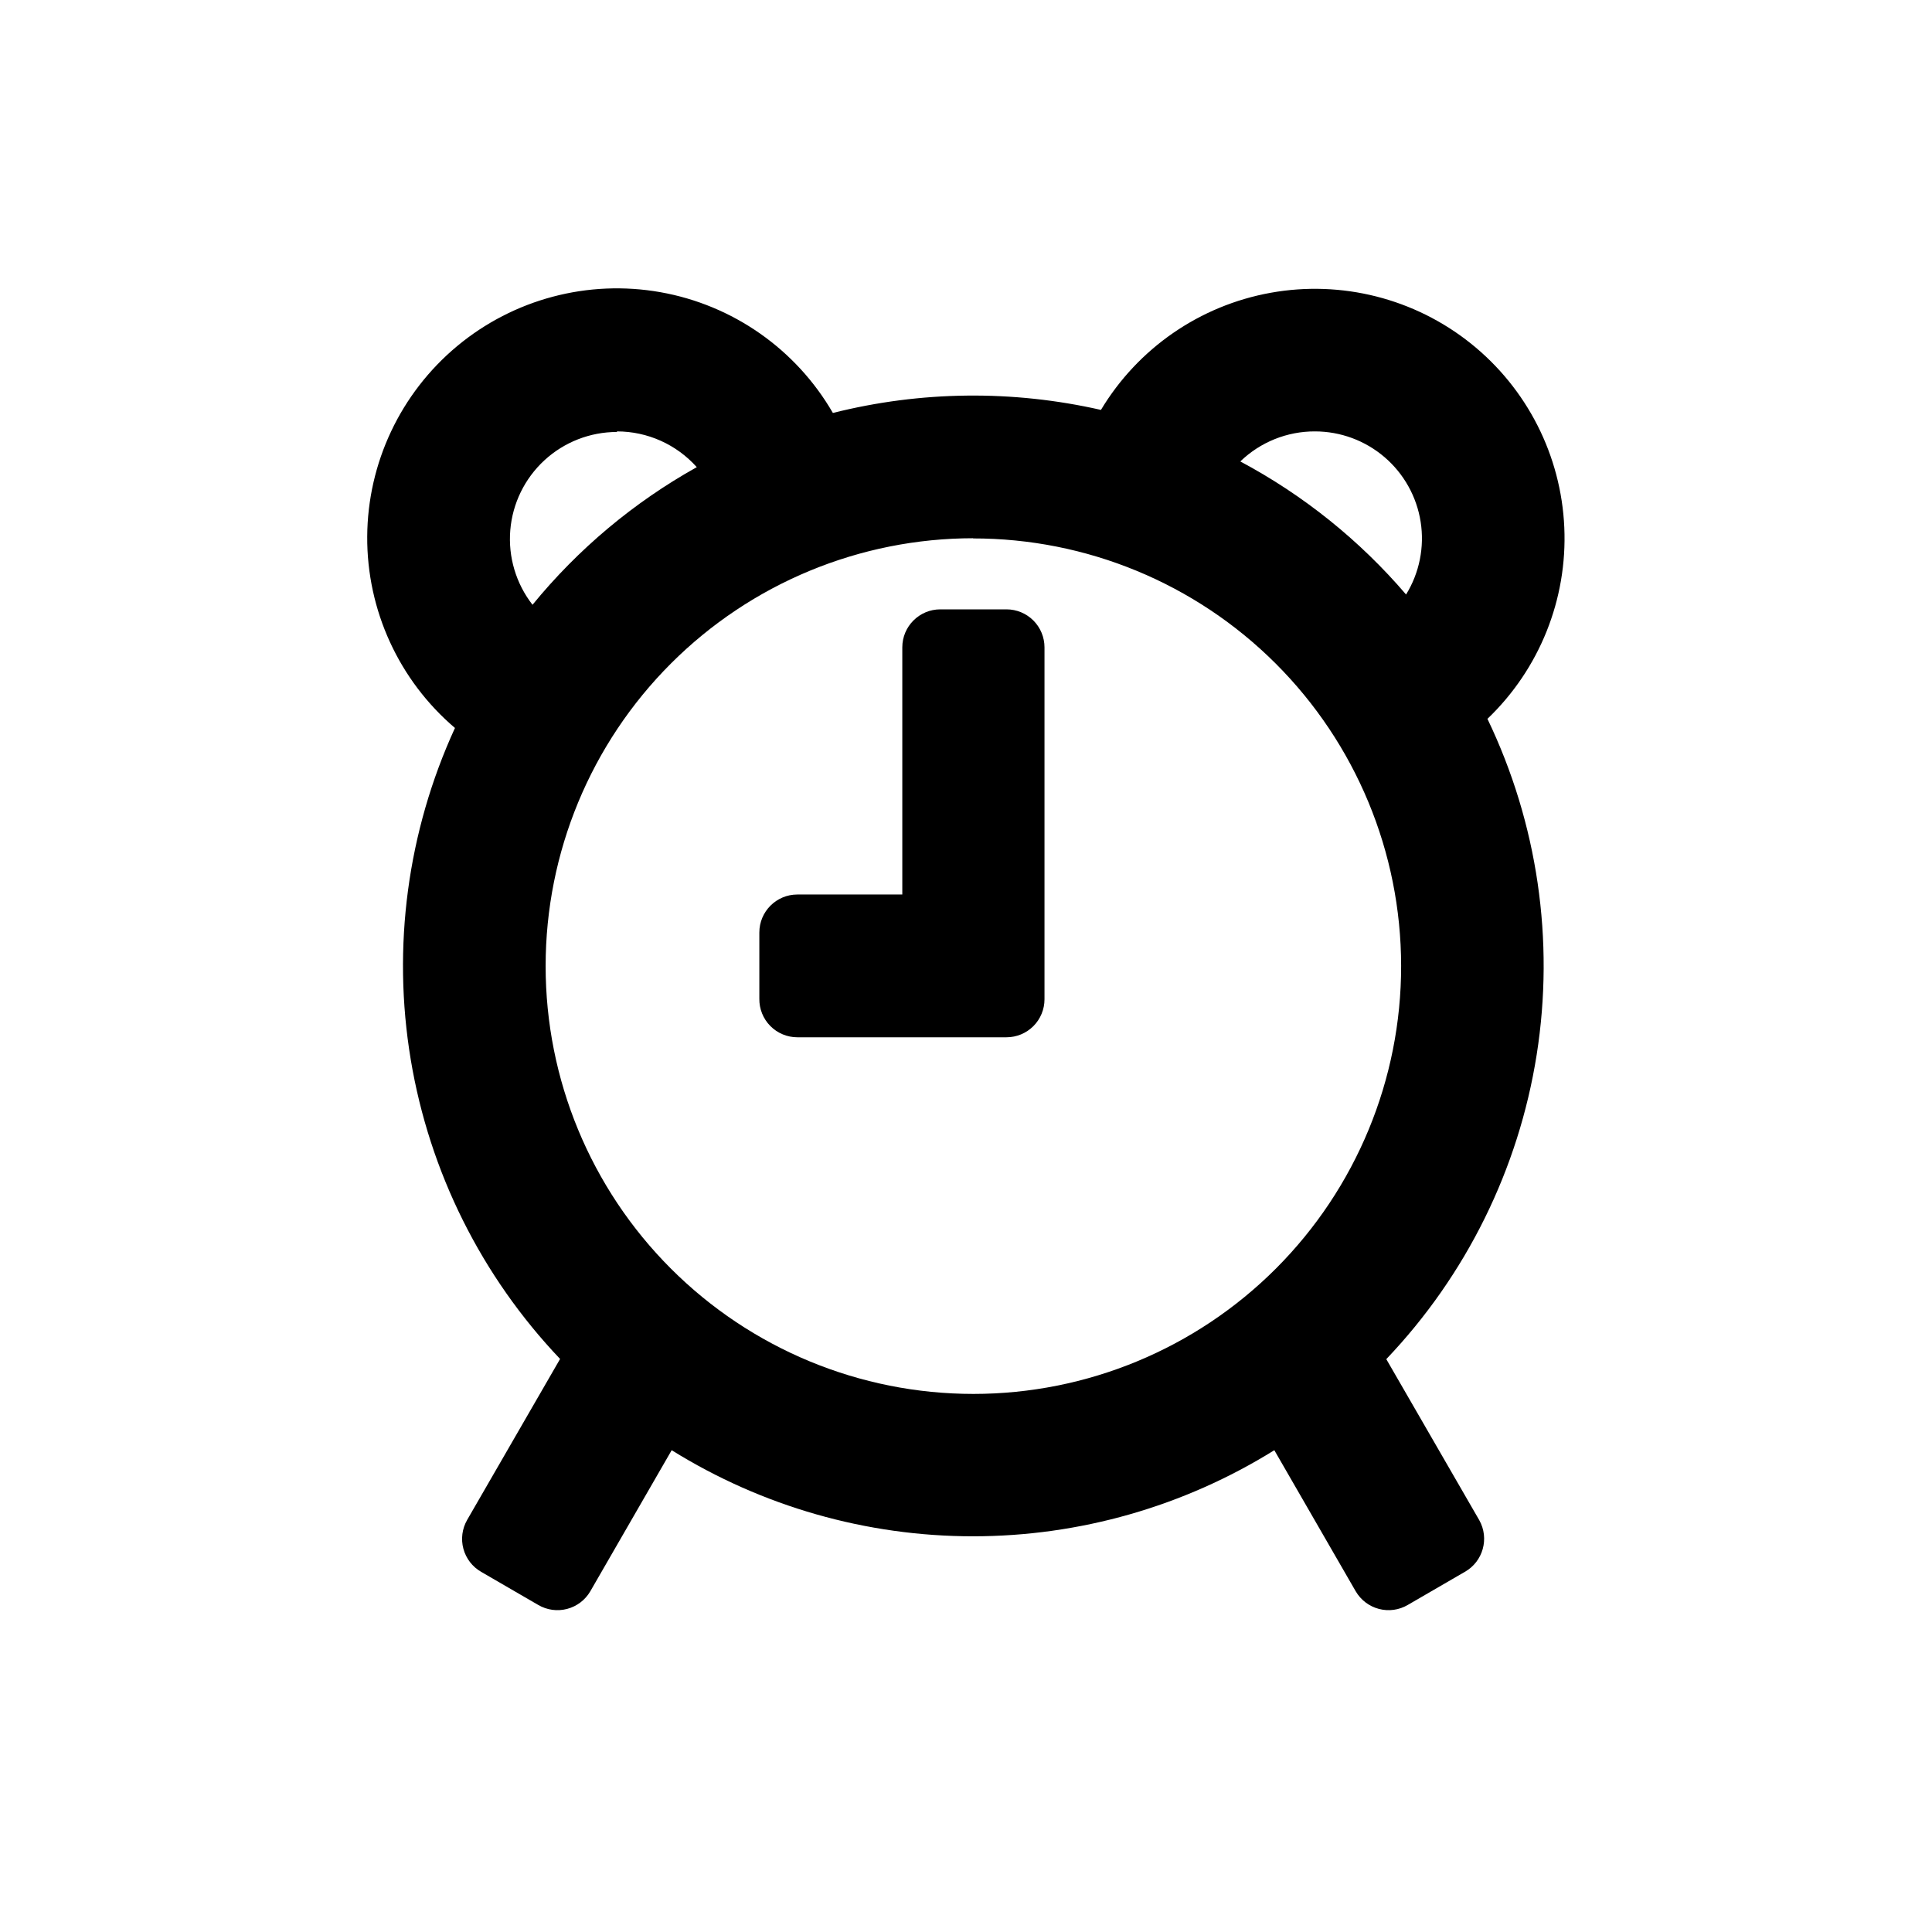
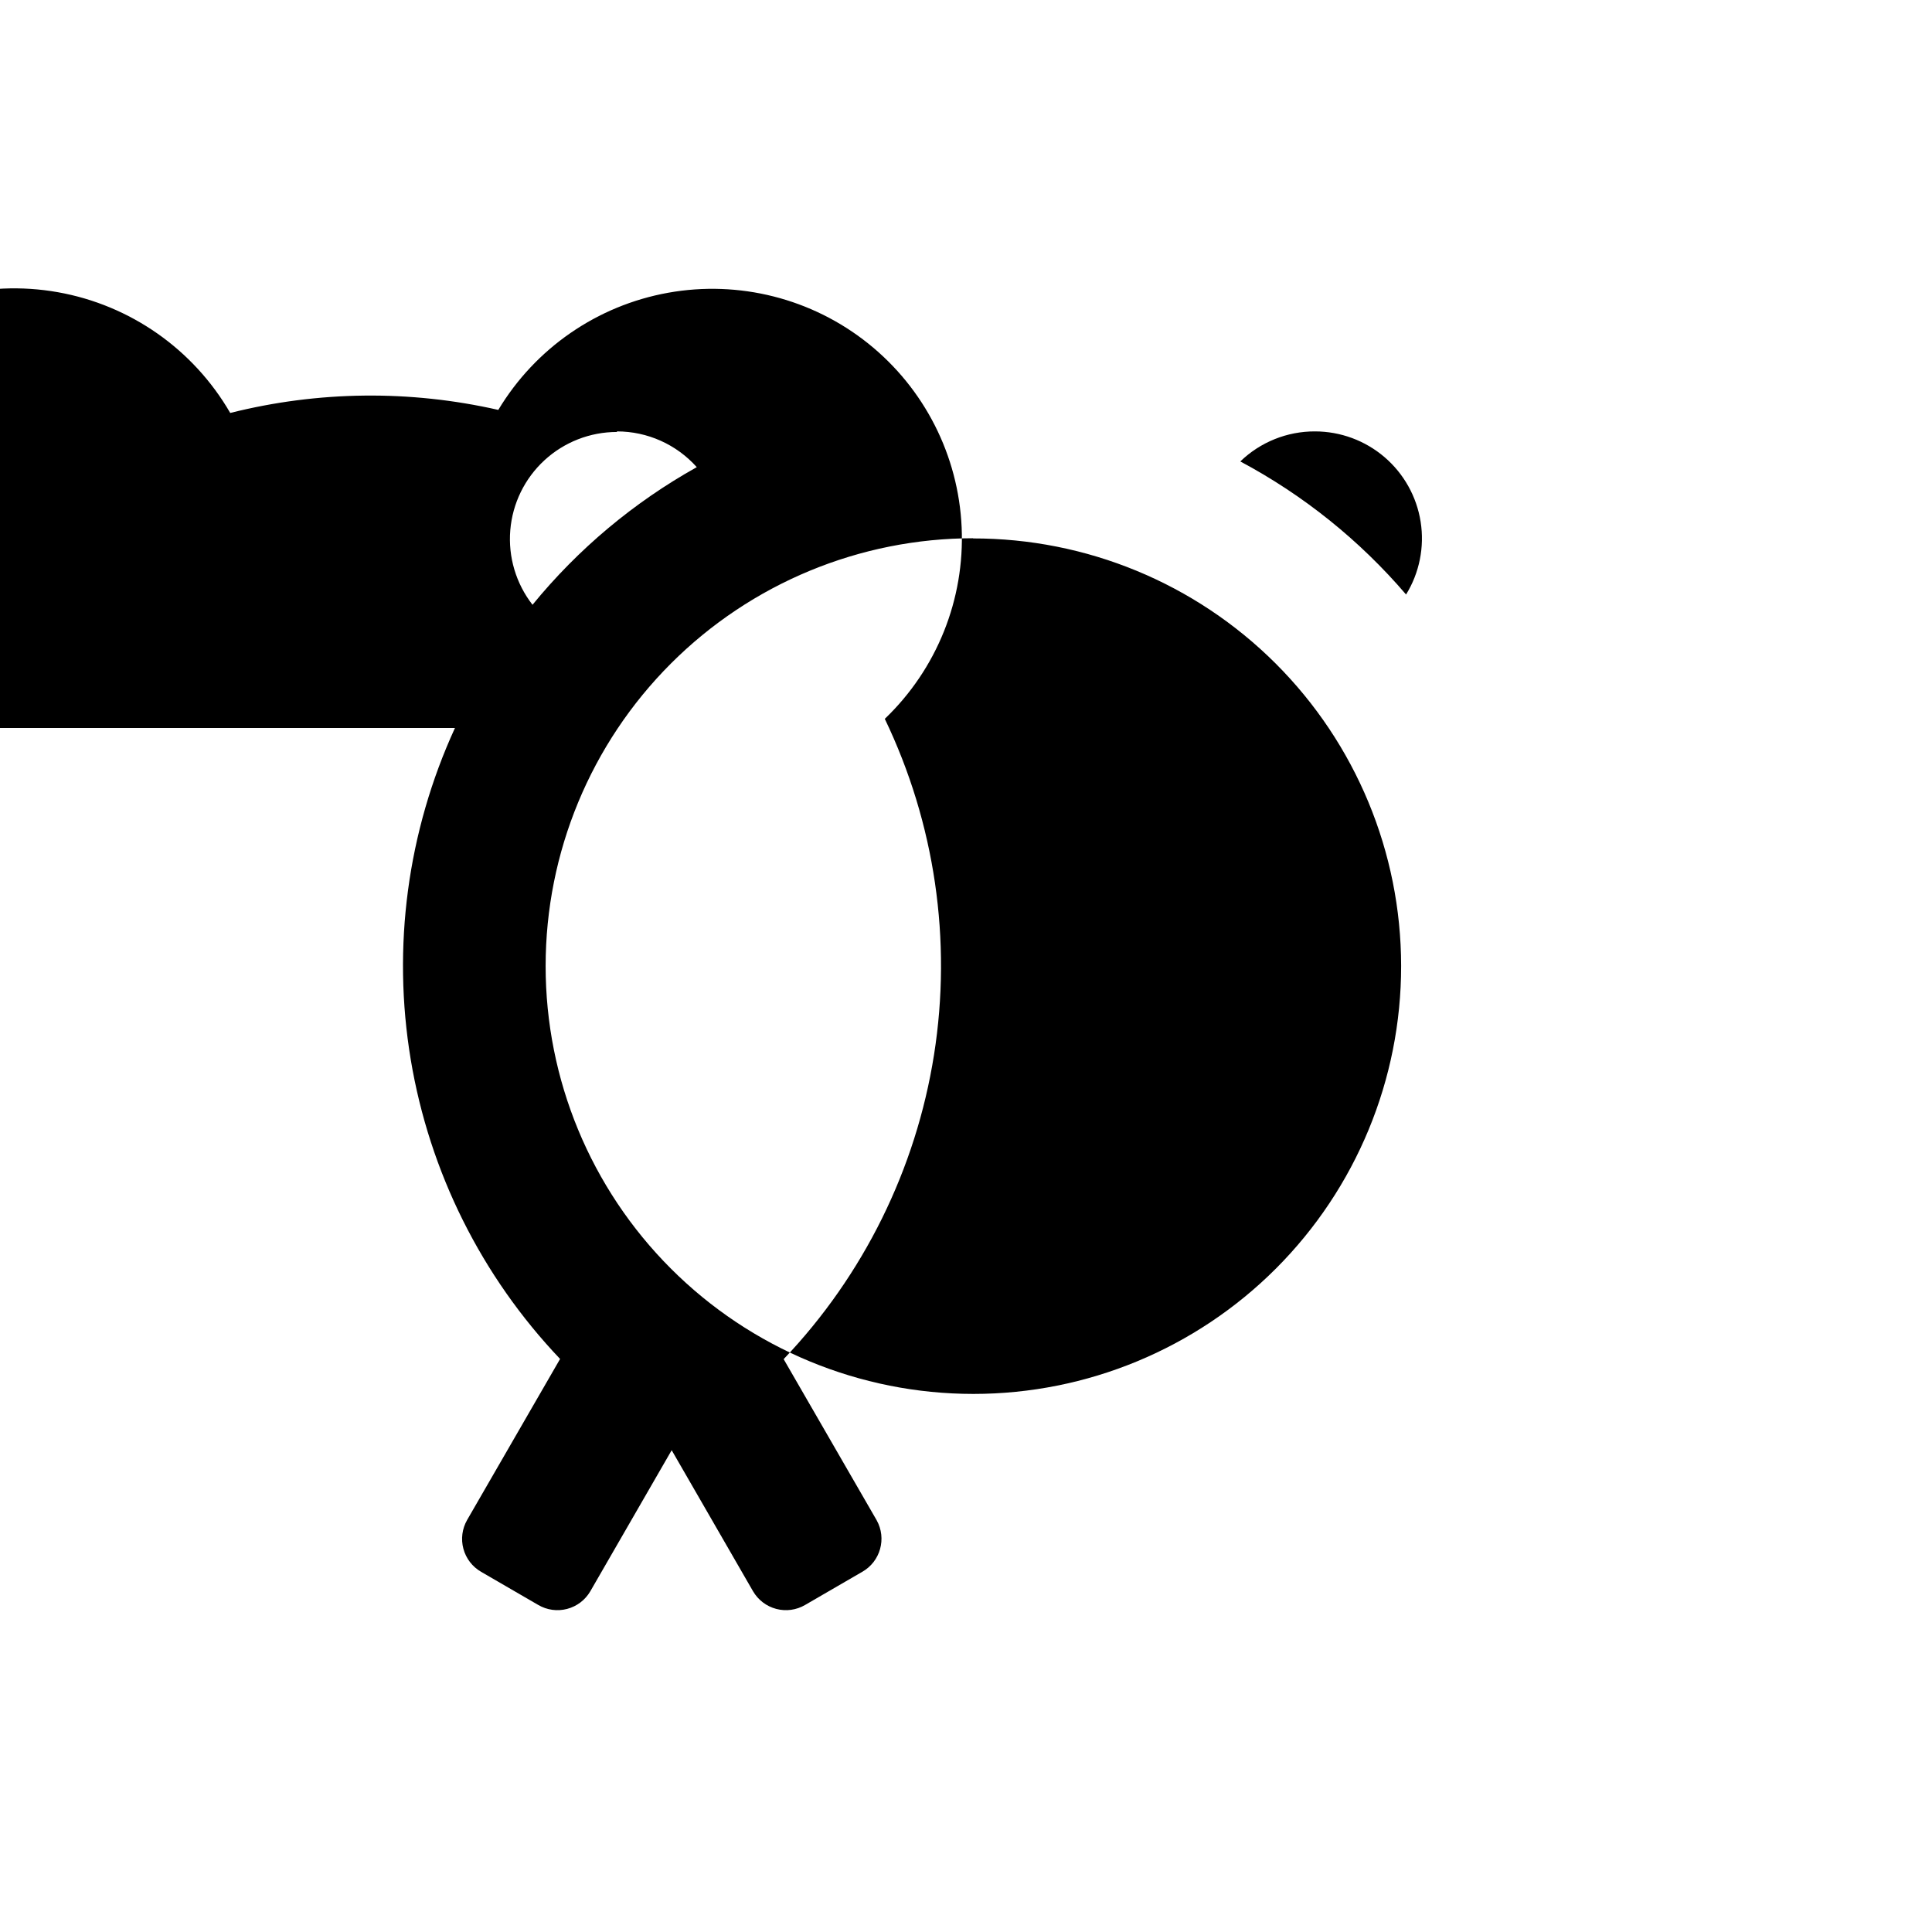
<svg xmlns="http://www.w3.org/2000/svg" fill="#000000" width="800px" height="800px" version="1.1" viewBox="144 144 512 512">
  <g>
-     <path d="m264.57 336.92c-12.602 27.465-16.684 58.074-11.719 87.879 4.965 29.809 18.754 57.441 39.578 79.336l-24.637 42.672h0.004c-1.332 2.316-1.688 5.07-0.988 7.648 0.699 2.582 2.394 4.777 4.715 6.106l15.113 8.766c2.312 1.355 5.066 1.734 7.656 1.051 2.59-0.68 4.801-2.363 6.148-4.676l21.562-37.383c23.965 14.91 51.629 22.816 79.855 22.816 28.227 0 55.887-7.906 79.852-22.816l21.562 37.383h0.004c1.344 2.312 3.559 3.996 6.148 4.676 2.59 0.684 5.344 0.305 7.652-1.051l15.113-8.766h0.004c4.832-2.731 6.547-8.859 3.828-13.703l-24.637-42.672c21.164-22.219 35.062-50.355 39.852-80.664 4.789-30.309 0.238-61.359-13.047-89.02 13.789-13.188 21.215-31.684 20.367-50.742-0.844-19.062-9.879-36.828-24.781-48.742-14.902-11.914-34.227-16.809-53.004-13.434s-35.184 14.691-45.008 31.047c-23.414-5.328-47.754-5.055-71.039 0.809-9.766-16.883-26.488-28.594-45.691-32.004-19.203-3.41-38.934 1.828-53.918 14.316-14.98 12.488-23.691 30.953-23.797 50.457-0.105 19.504 8.402 38.062 23.25 50.711zm227.92-78.594c6.758 0.004 13.289 2.422 18.422 6.816 5.133 4.394 8.527 10.477 9.574 17.152 1.047 6.672-0.32 13.504-3.863 19.258-12.312-14.395-27.215-26.355-43.93-35.266 5.312-5.133 12.414-7.988 19.797-7.961zm-90.688 28.363h0.004c30.074-0.039 58.934 11.875 80.223 33.117 21.289 21.246 33.262 50.082 33.285 80.156 0.023 30.074-11.91 58.926-33.164 80.203-21.258 21.277-50.102 33.234-80.176 33.238s-58.922-11.945-80.184-33.215c-21.266-21.27-33.203-50.117-33.191-80.191 0-30.066 11.945-58.898 33.203-80.156 21.258-21.258 50.09-33.203 80.156-33.203zm-94.309-28.363c8.078 0 15.777 3.445 21.16 9.473-16.676 9.312-31.445 21.688-43.531 36.473-4.375-5.613-6.477-12.668-5.891-19.762 0.586-7.094 3.816-13.707 9.051-18.531 5.234-4.824 12.094-7.5 19.211-7.504z" />
-     <path d="m355.31 418.89h55.418c2.672 0 5.234-1.062 7.125-2.949 1.891-1.891 2.949-4.453 2.949-7.125v-93.258c0-2.672-1.059-5.234-2.949-7.125-1.891-1.887-4.453-2.949-7.125-2.949h-17.535c-5.562 0-10.074 4.512-10.074 10.074v65.496h-27.809c-5.566 0-10.078 4.512-10.078 10.078v17.531c-0.039 2.699 1.004 5.301 2.898 7.223 1.895 1.922 4.481 3.004 7.18 3.004z" />
+     <path d="m264.57 336.92c-12.602 27.465-16.684 58.074-11.719 87.879 4.965 29.809 18.754 57.441 39.578 79.336l-24.637 42.672h0.004c-1.332 2.316-1.688 5.07-0.988 7.648 0.699 2.582 2.394 4.777 4.715 6.106l15.113 8.766c2.312 1.355 5.066 1.734 7.656 1.051 2.59-0.68 4.801-2.363 6.148-4.676l21.562-37.383l21.562 37.383h0.004c1.344 2.312 3.559 3.996 6.148 4.676 2.59 0.684 5.344 0.305 7.652-1.051l15.113-8.766h0.004c4.832-2.731 6.547-8.859 3.828-13.703l-24.637-42.672c21.164-22.219 35.062-50.355 39.852-80.664 4.789-30.309 0.238-61.359-13.047-89.02 13.789-13.188 21.215-31.684 20.367-50.742-0.844-19.062-9.879-36.828-24.781-48.742-14.902-11.914-34.227-16.809-53.004-13.434s-35.184 14.691-45.008 31.047c-23.414-5.328-47.754-5.055-71.039 0.809-9.766-16.883-26.488-28.594-45.691-32.004-19.203-3.41-38.934 1.828-53.918 14.316-14.98 12.488-23.691 30.953-23.797 50.457-0.105 19.504 8.402 38.062 23.25 50.711zm227.92-78.594c6.758 0.004 13.289 2.422 18.422 6.816 5.133 4.394 8.527 10.477 9.574 17.152 1.047 6.672-0.32 13.504-3.863 19.258-12.312-14.395-27.215-26.355-43.93-35.266 5.312-5.133 12.414-7.988 19.797-7.961zm-90.688 28.363h0.004c30.074-0.039 58.934 11.875 80.223 33.117 21.289 21.246 33.262 50.082 33.285 80.156 0.023 30.074-11.91 58.926-33.164 80.203-21.258 21.277-50.102 33.234-80.176 33.238s-58.922-11.945-80.184-33.215c-21.266-21.27-33.203-50.117-33.191-80.191 0-30.066 11.945-58.898 33.203-80.156 21.258-21.258 50.09-33.203 80.156-33.203zm-94.309-28.363c8.078 0 15.777 3.445 21.16 9.473-16.676 9.312-31.445 21.688-43.531 36.473-4.375-5.613-6.477-12.668-5.891-19.762 0.586-7.094 3.816-13.707 9.051-18.531 5.234-4.824 12.094-7.5 19.211-7.504z" />
  </g>
</svg>